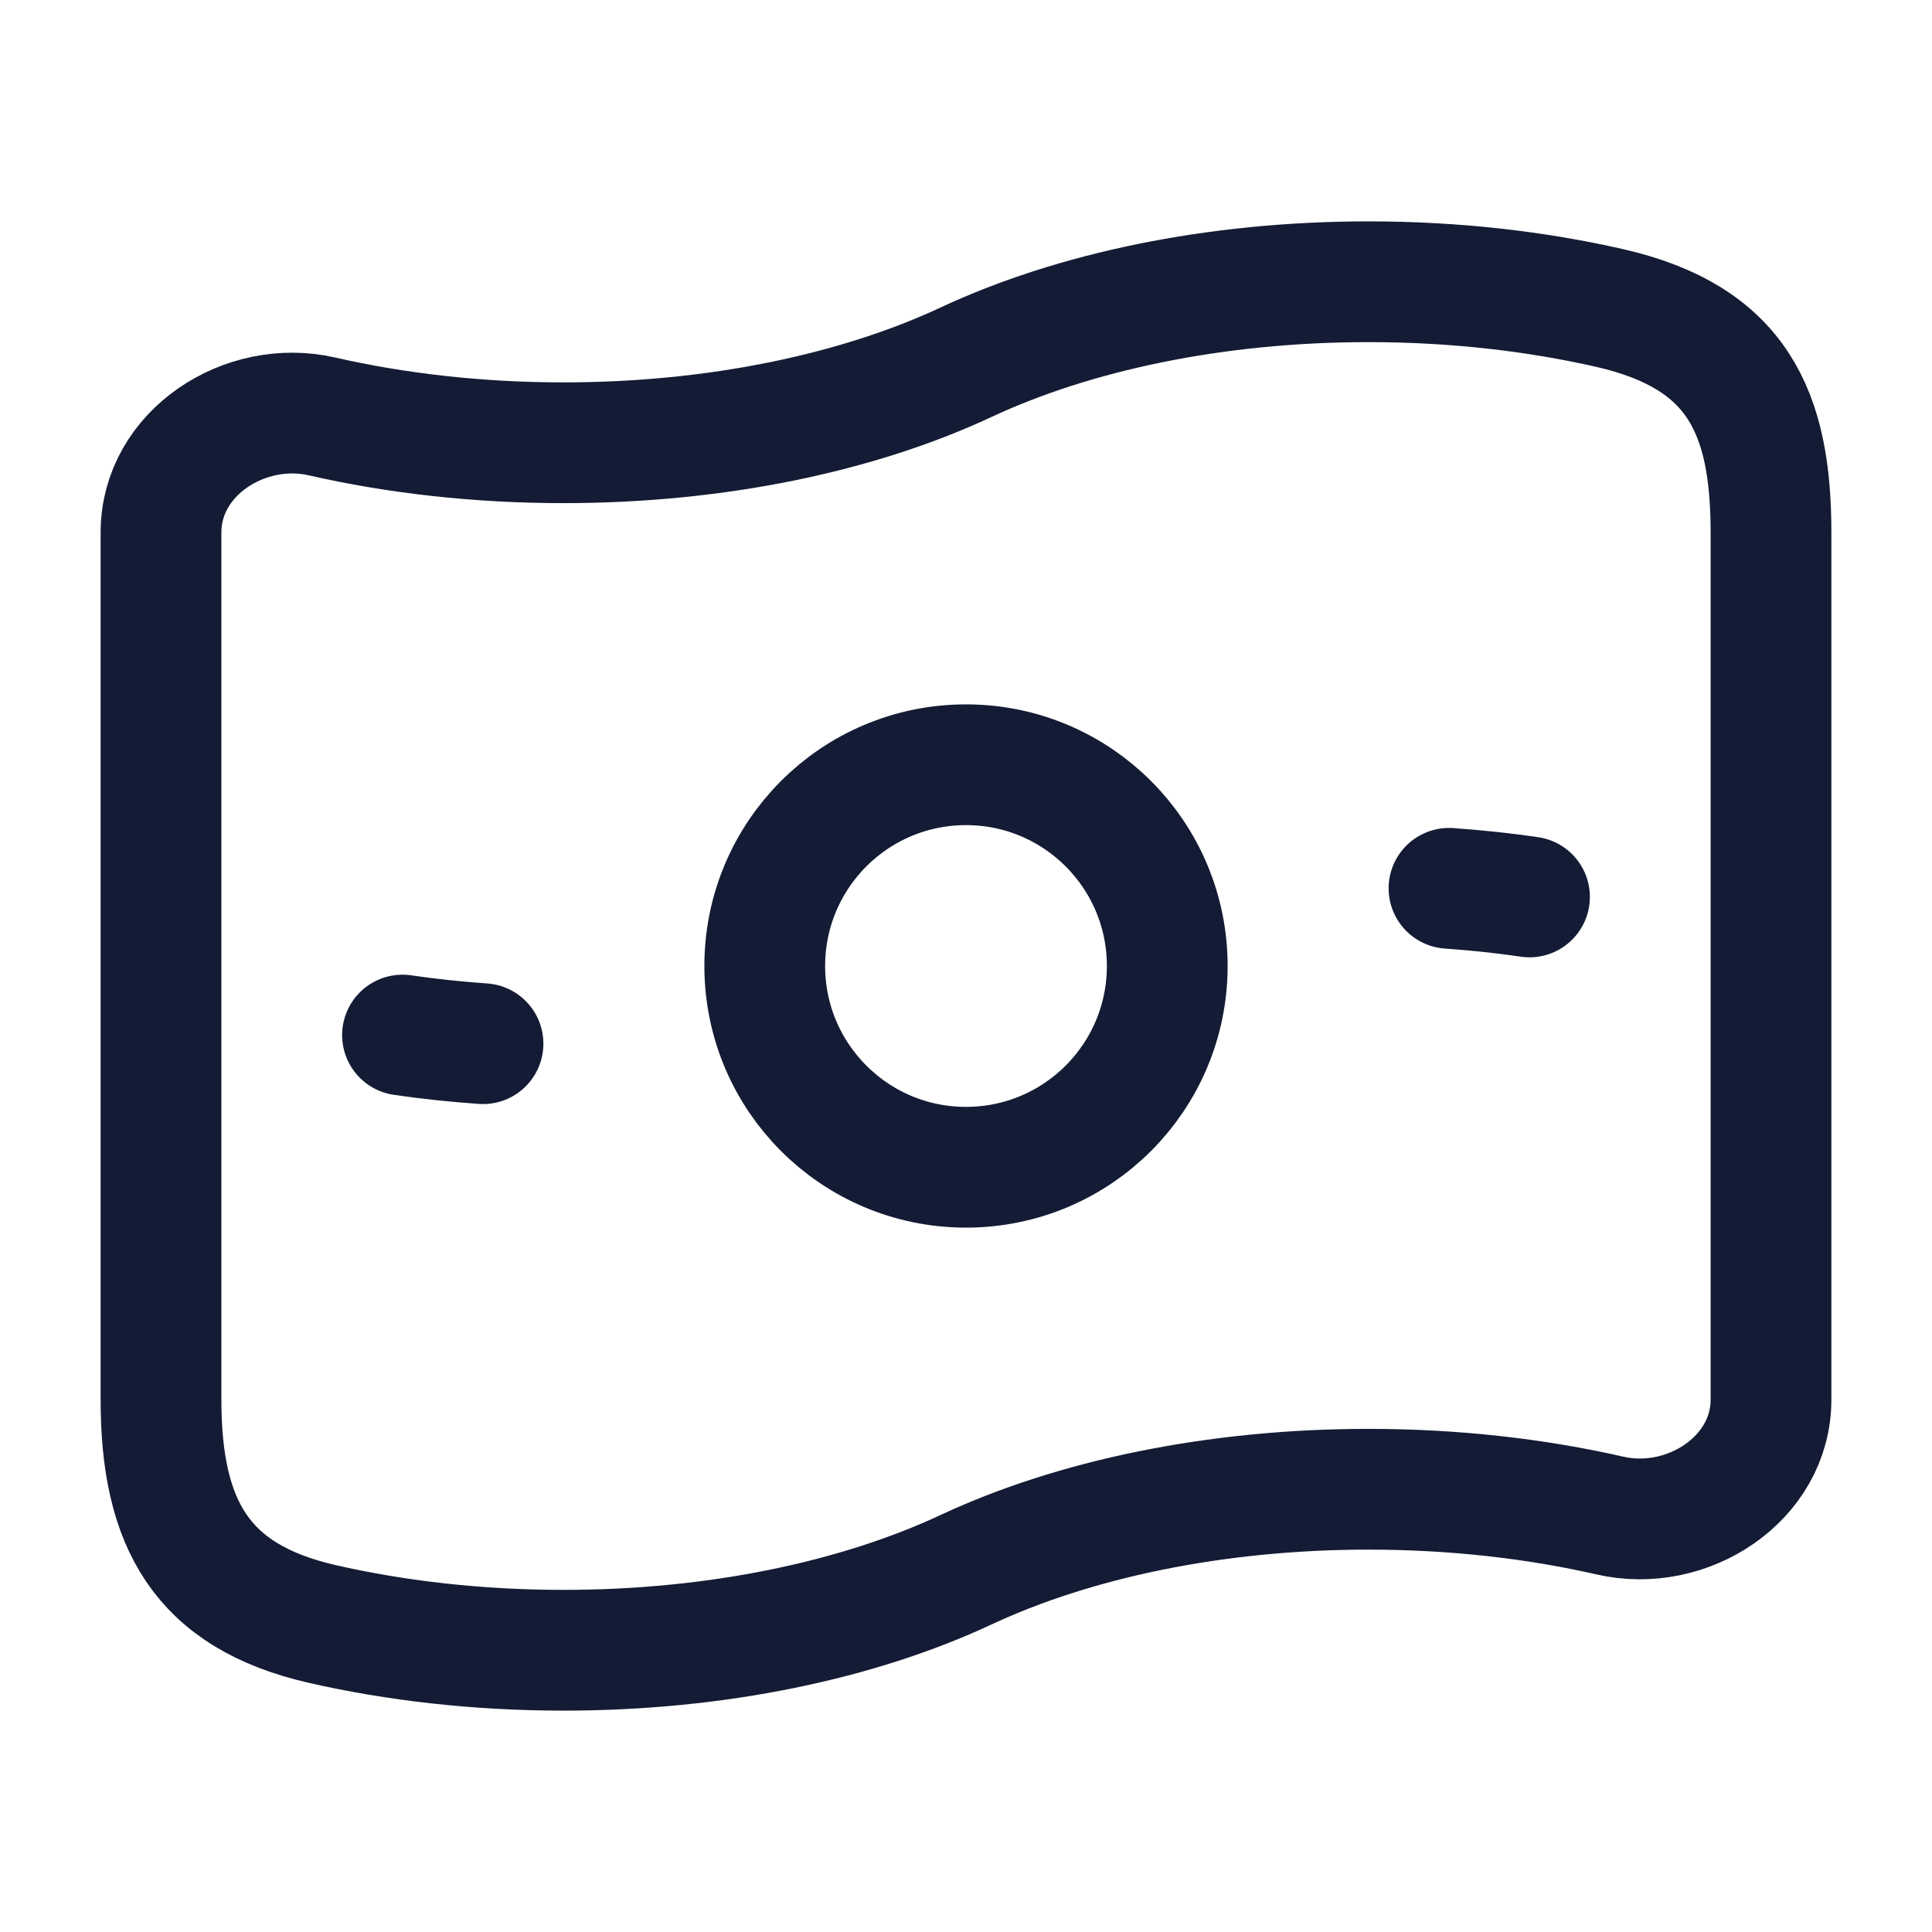
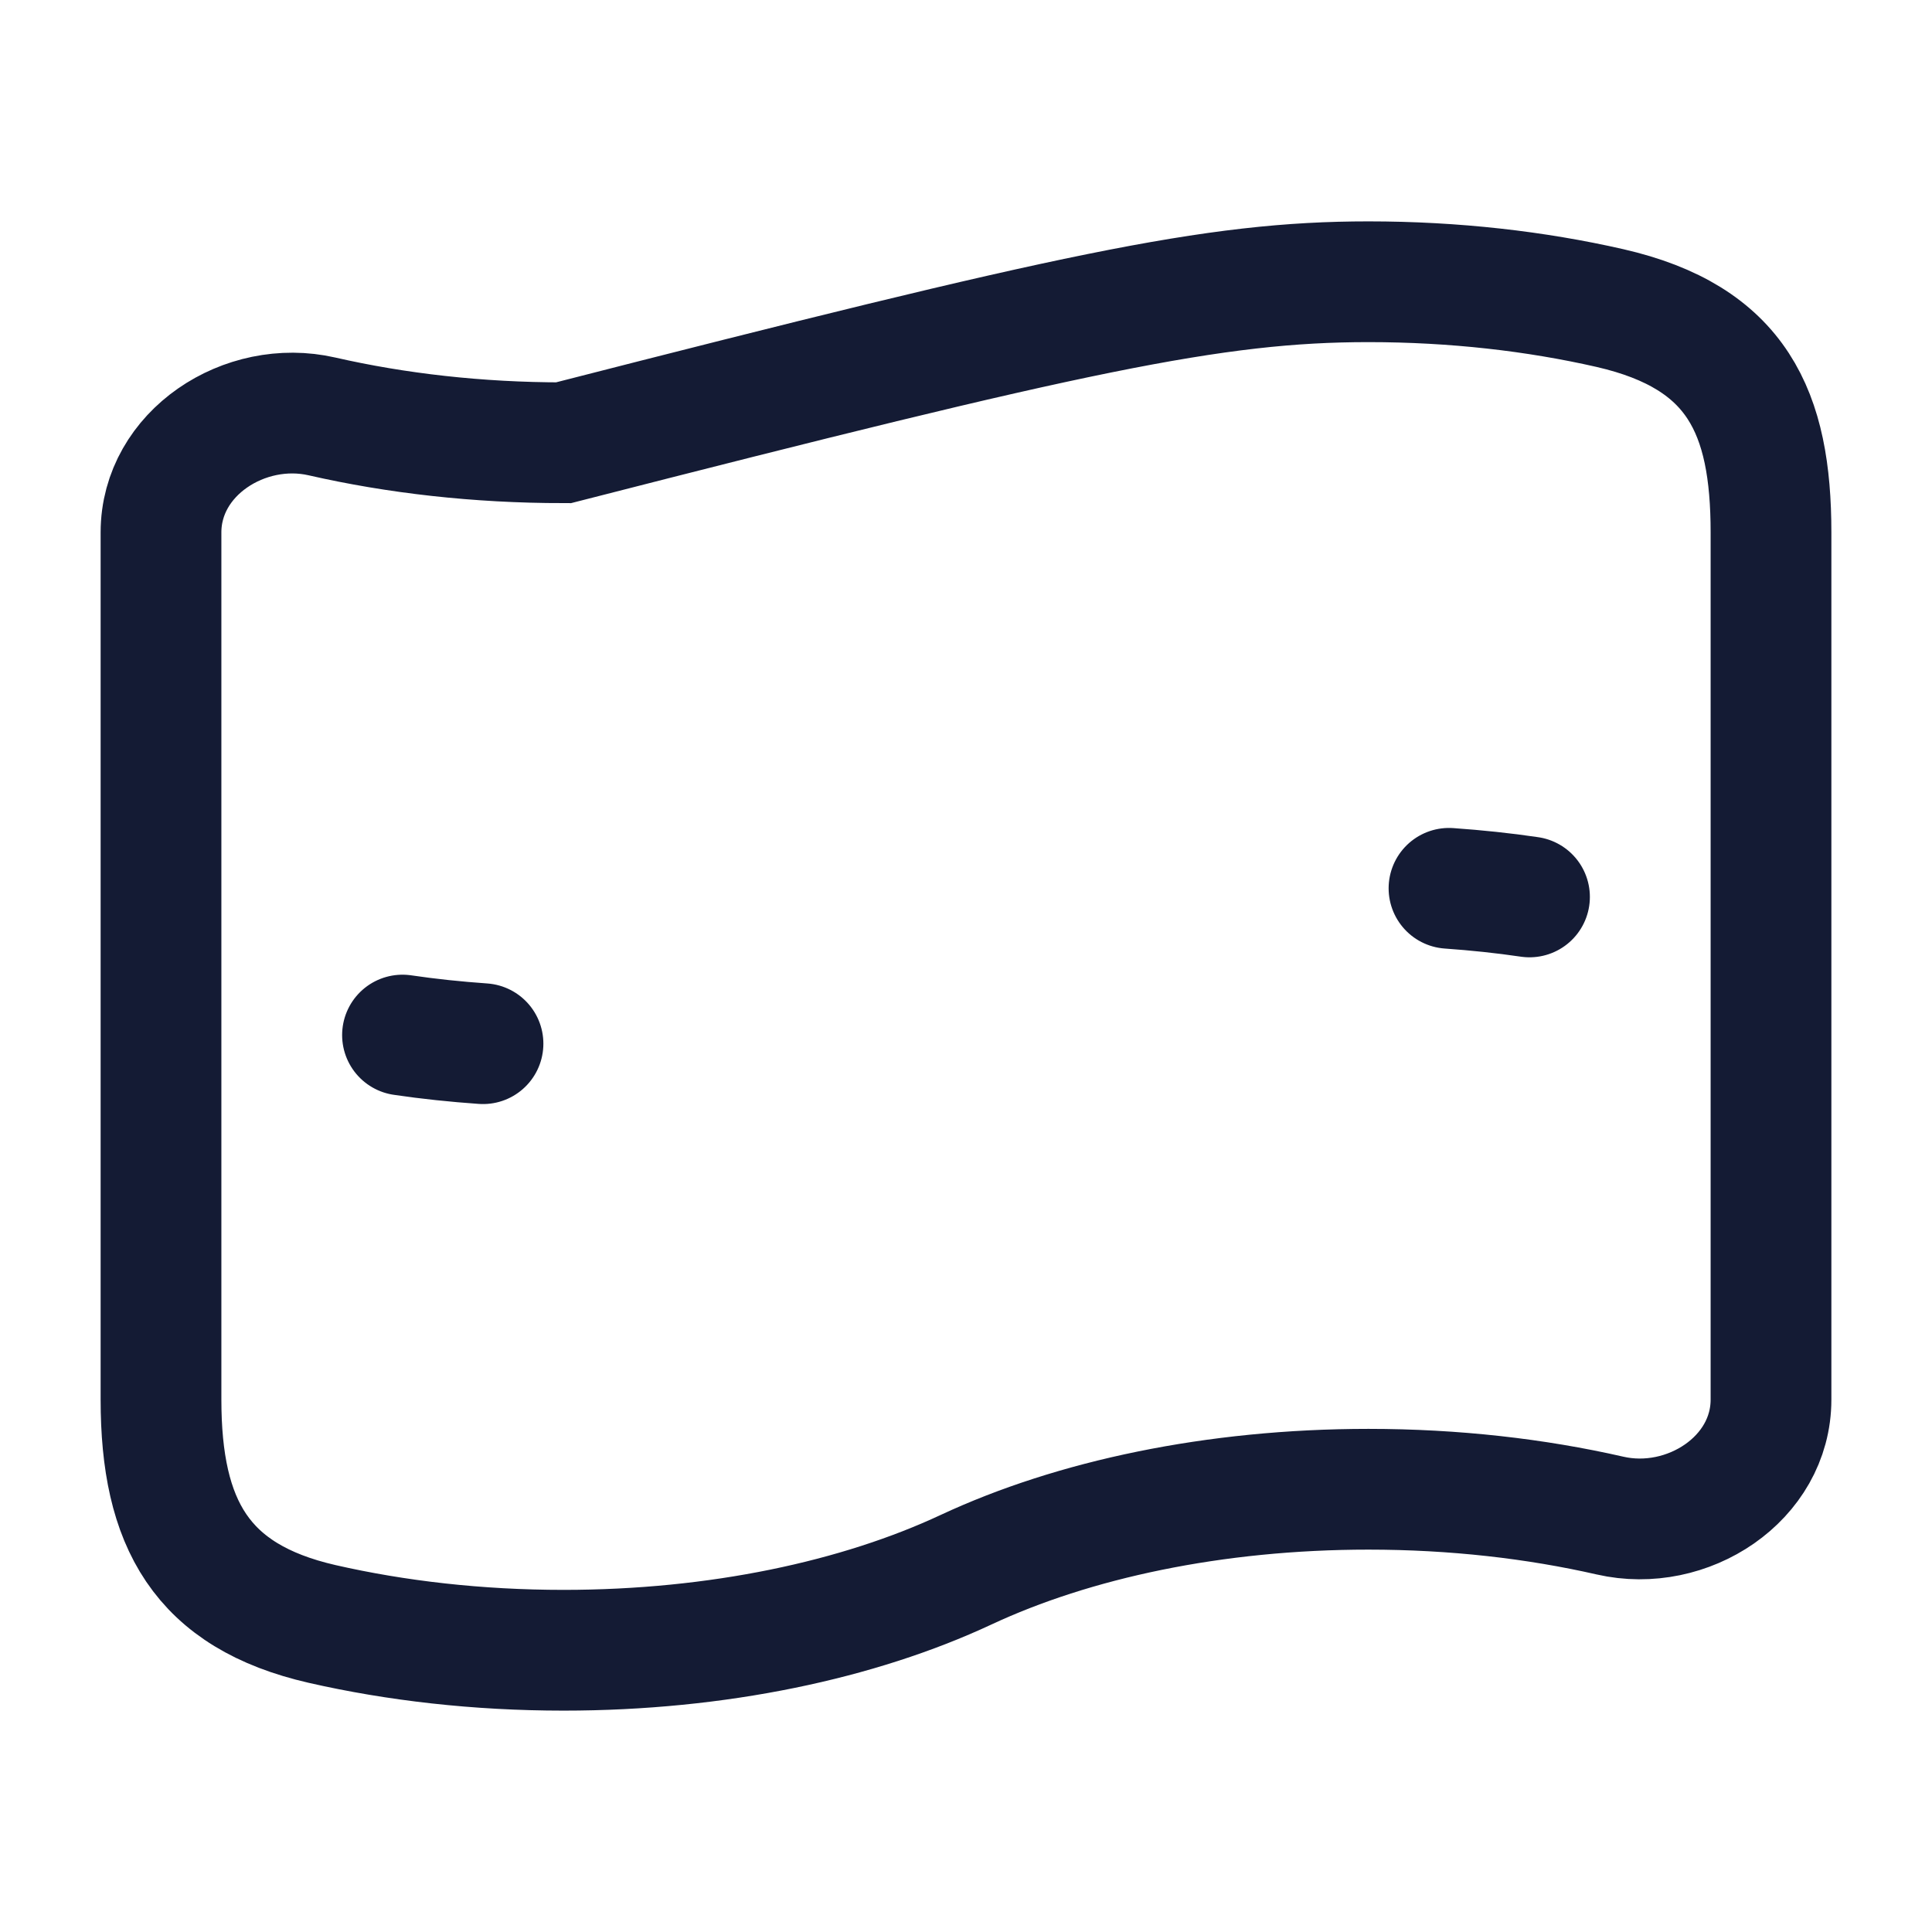
<svg xmlns="http://www.w3.org/2000/svg" width="24" height="24" viewBox="0 0 24 24" fill="none">
-   <path d="M14.5 12C14.5 13.381 13.381 14.5 12 14.5C10.619 14.5 9.5 13.381 9.5 12C9.5 10.619 10.619 9.5 12 9.5C13.381 9.5 14.5 10.619 14.5 12Z" stroke="#141B34" stroke-width="1.5" />
  <path d="M19 11.142C18.675 11.094 18.341 11.059 18 11.035M6 12.965C5.659 12.941 5.325 12.906 5 12.858" stroke="#141B34" stroke-width="1.5" stroke-linecap="round" stroke-linejoin="round" />
-   <path d="M12 19.5C10.668 20.122 8.917 20.5 7 20.5C5.934 20.5 4.92 20.383 4 20.173C2.5 19.829 2 18.926 2 17.386V6.614C2 5.629 3.04 4.953 4 5.173C4.92 5.383 5.934 5.5 7 5.5C8.917 5.5 10.668 5.122 12 4.5C13.332 3.878 15.083 3.5 17 3.5C18.066 3.5 19.08 3.617 20 3.827C21.582 4.19 22 5.12 22 6.614V17.386C22 18.371 20.96 19.047 20 18.827C19.08 18.617 18.066 18.5 17 18.5C15.083 18.5 13.332 18.878 12 19.5Z" stroke="#141B34" stroke-width="1.5" />
+   <path d="M12 19.5C10.668 20.122 8.917 20.5 7 20.5C5.934 20.5 4.92 20.383 4 20.173C2.5 19.829 2 18.926 2 17.386V6.614C2 5.629 3.04 4.953 4 5.173C4.92 5.383 5.934 5.5 7 5.5C13.332 3.878 15.083 3.5 17 3.5C18.066 3.5 19.08 3.617 20 3.827C21.582 4.19 22 5.12 22 6.614V17.386C22 18.371 20.96 19.047 20 18.827C19.08 18.617 18.066 18.5 17 18.5C15.083 18.5 13.332 18.878 12 19.5Z" stroke="#141B34" stroke-width="1.5" />
</svg>